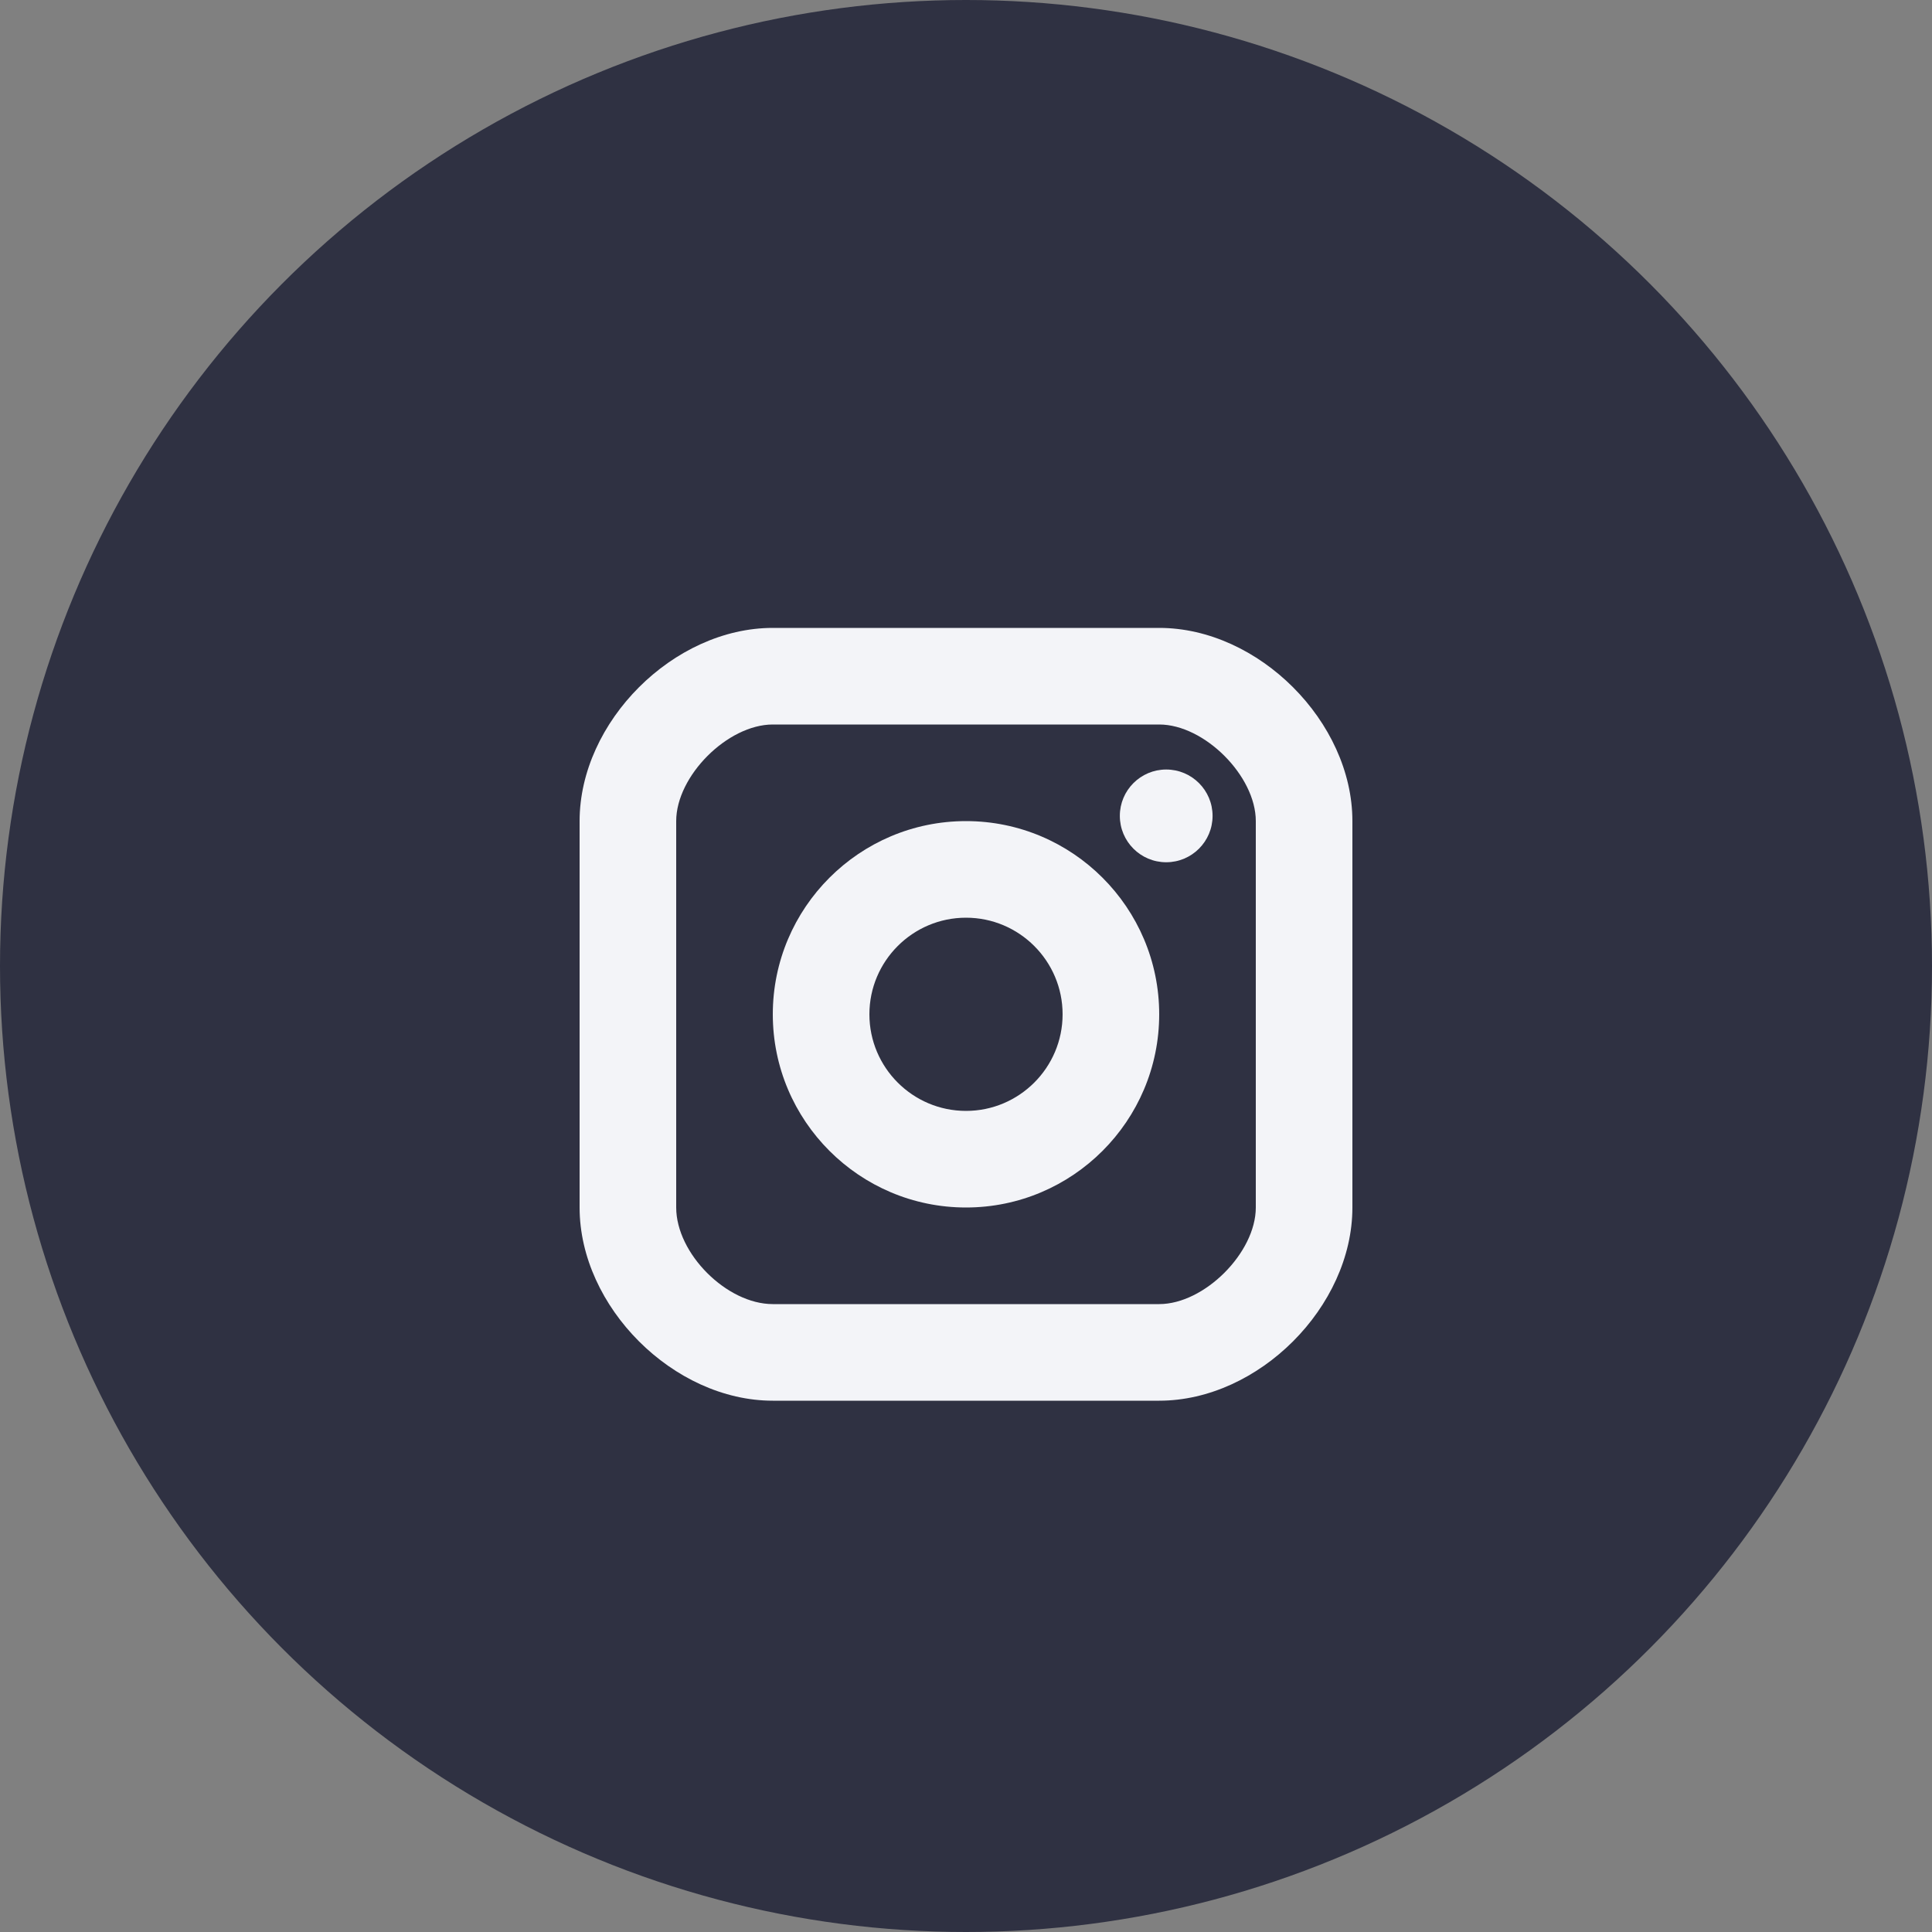
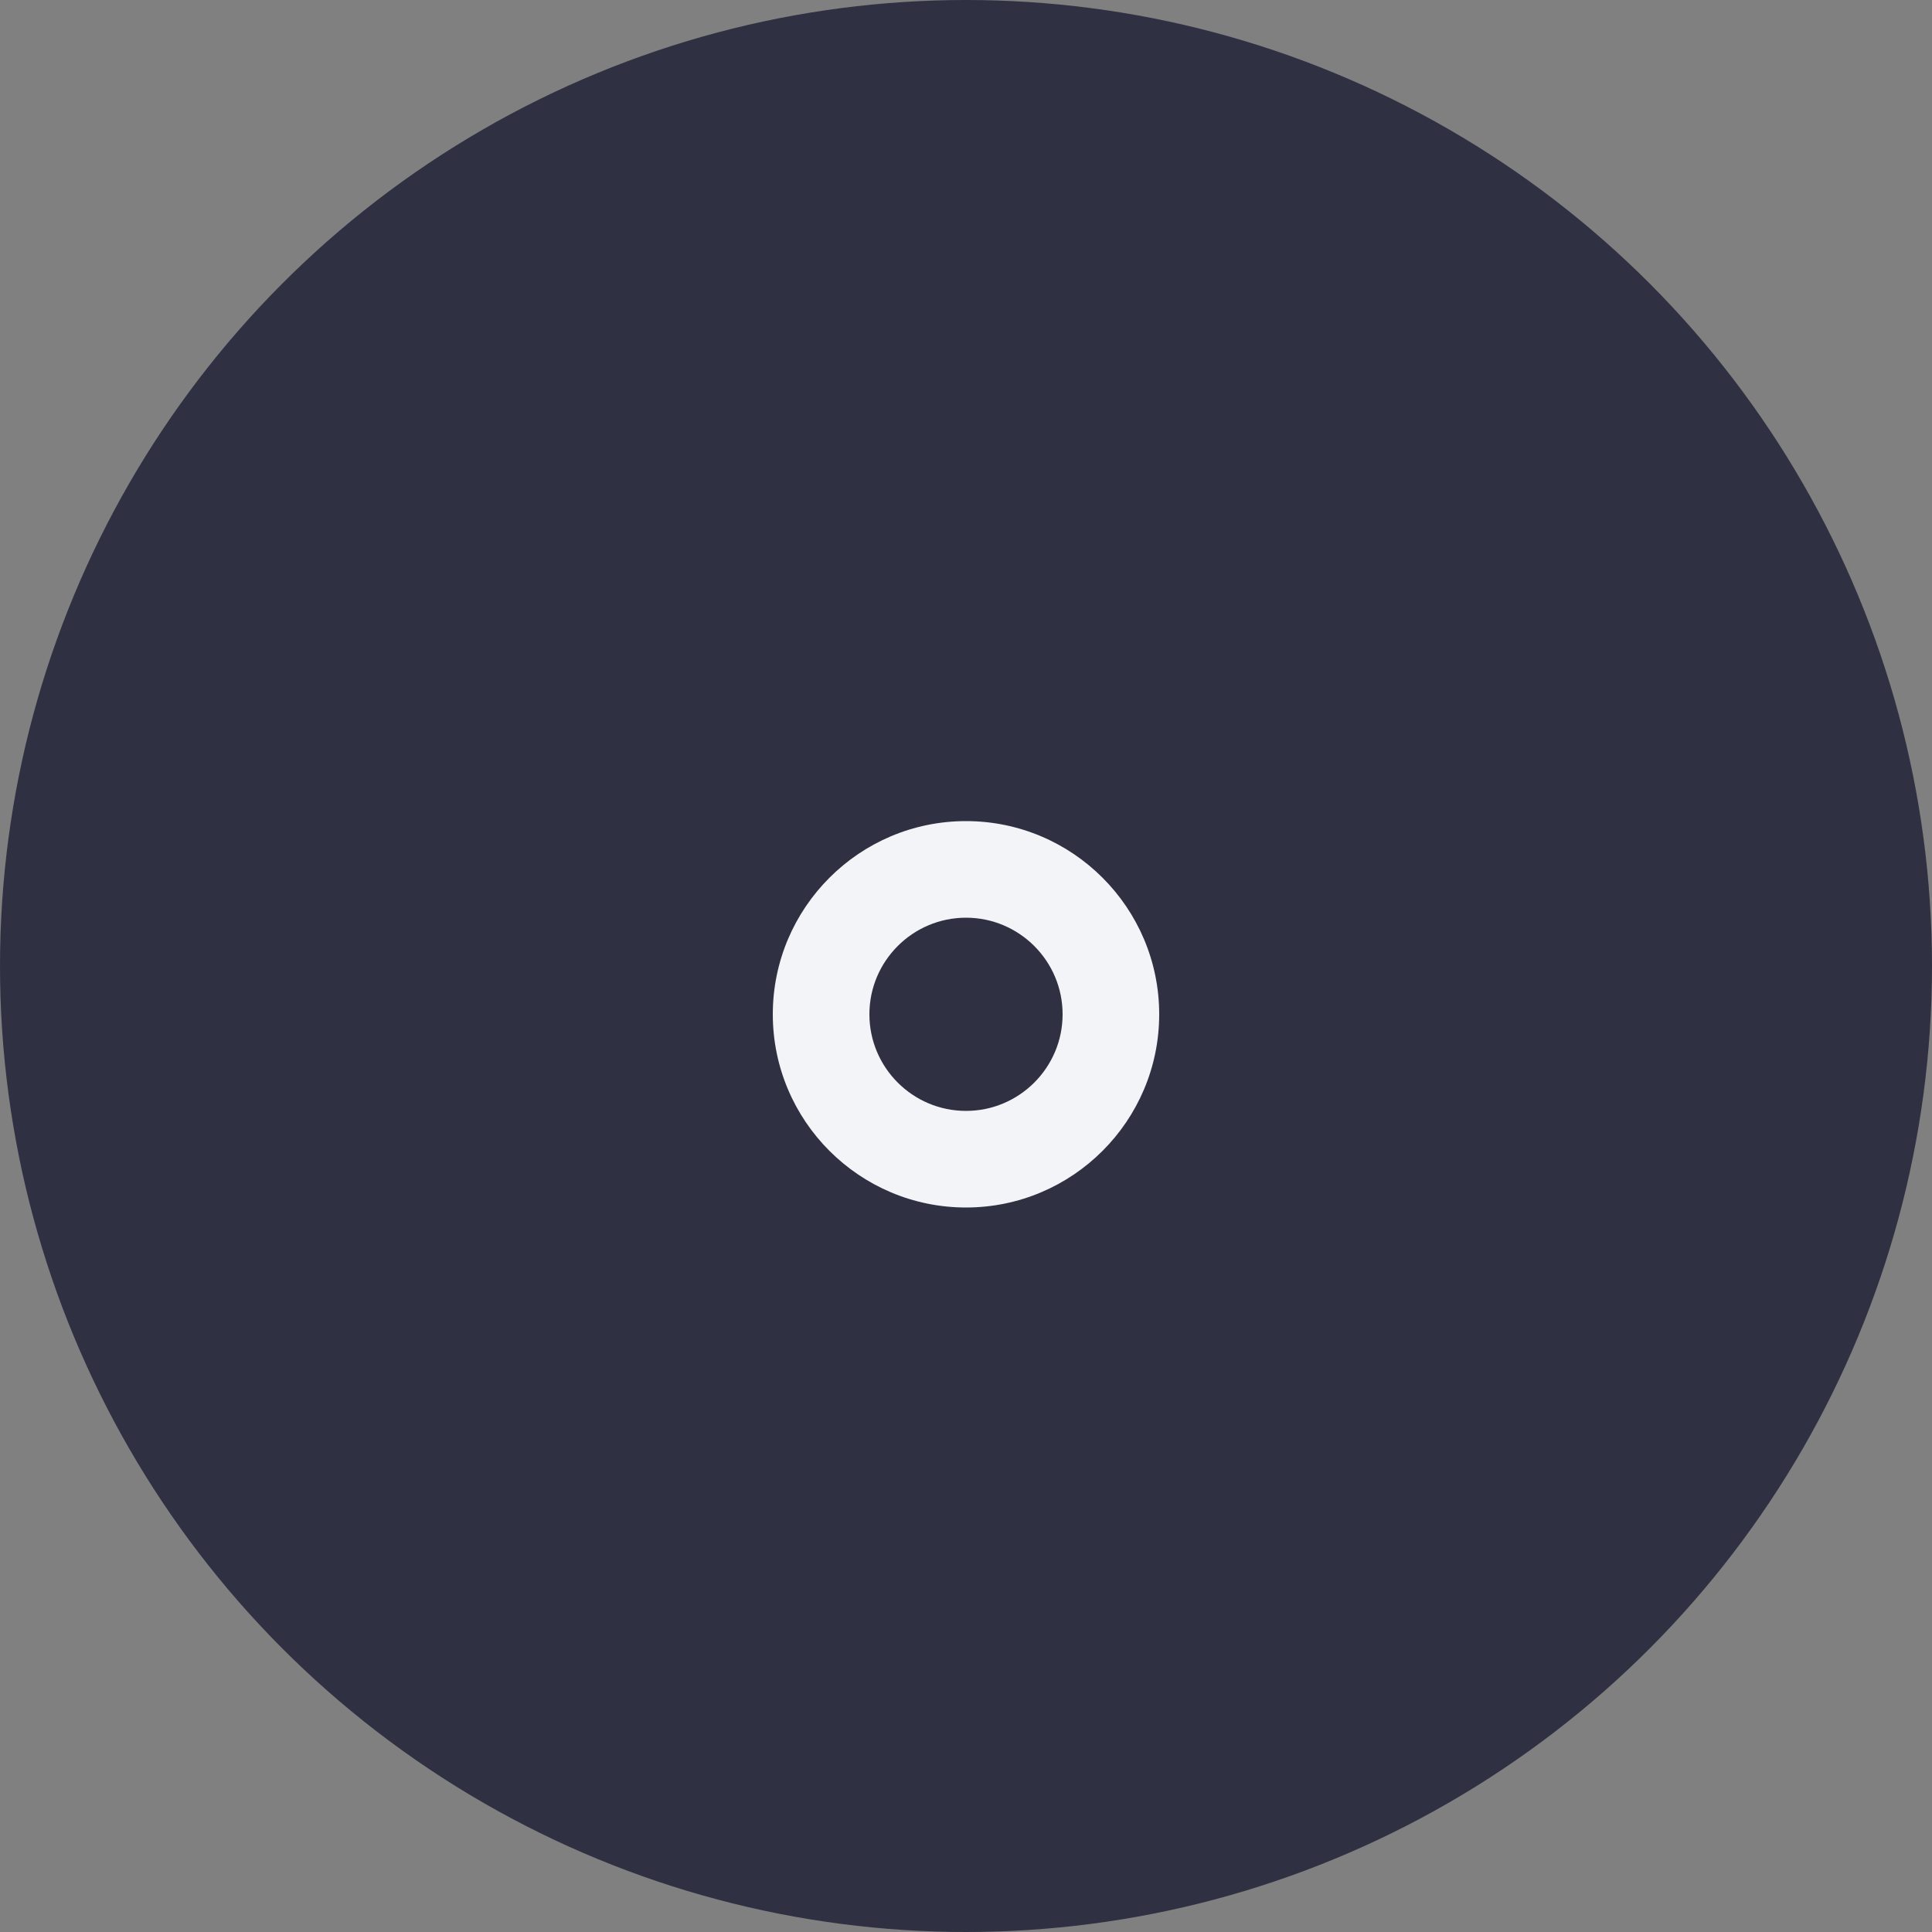
<svg xmlns="http://www.w3.org/2000/svg" width="40" height="40" viewBox="0 0 40 40" fill="none">
  <rect x="0" y="0" width="40" height="40" fill="#808080" stroke="none" />
  <circle cx="20" cy="20" r="20" fill="#2F3142" />
-   <path d="M24.145 17.852C24.675 17.852 25.105 17.422 25.105 16.892C25.105 16.362 24.675 15.932 24.145 15.932C23.615 15.932 23.185 16.362 23.185 16.892C23.185 17.422 23.615 17.852 24.145 17.852Z" fill="#F3F4F8" />
  <path d="M20 25C17.794 25 16 23.206 16 21C16 18.794 17.794 17 20 17C22.206 17 24 18.794 24 21C24 23.206 22.206 25 20 25ZM20 19C18.897 19 18 19.897 18 21C18 22.103 18.897 23 20 23C21.103 23 22 22.103 22 21C22 19.897 21.103 19 20 19Z" fill="#F3F4F8" />
-   <path d="M24 29H16C13.944 29 12 27.056 12 25V17C12 14.944 13.944 13 16 13H24C26.056 13 28 14.944 28 17V25C28 27.056 26.056 29 24 29ZM16 15C15.065 15 14 16.065 14 17V25C14 25.953 15.047 27 16 27H24C24.935 27 26 25.935 26 25V17C26 16.065 24.935 15 24 15H16Z" fill="#F3F4F8" />
</svg>